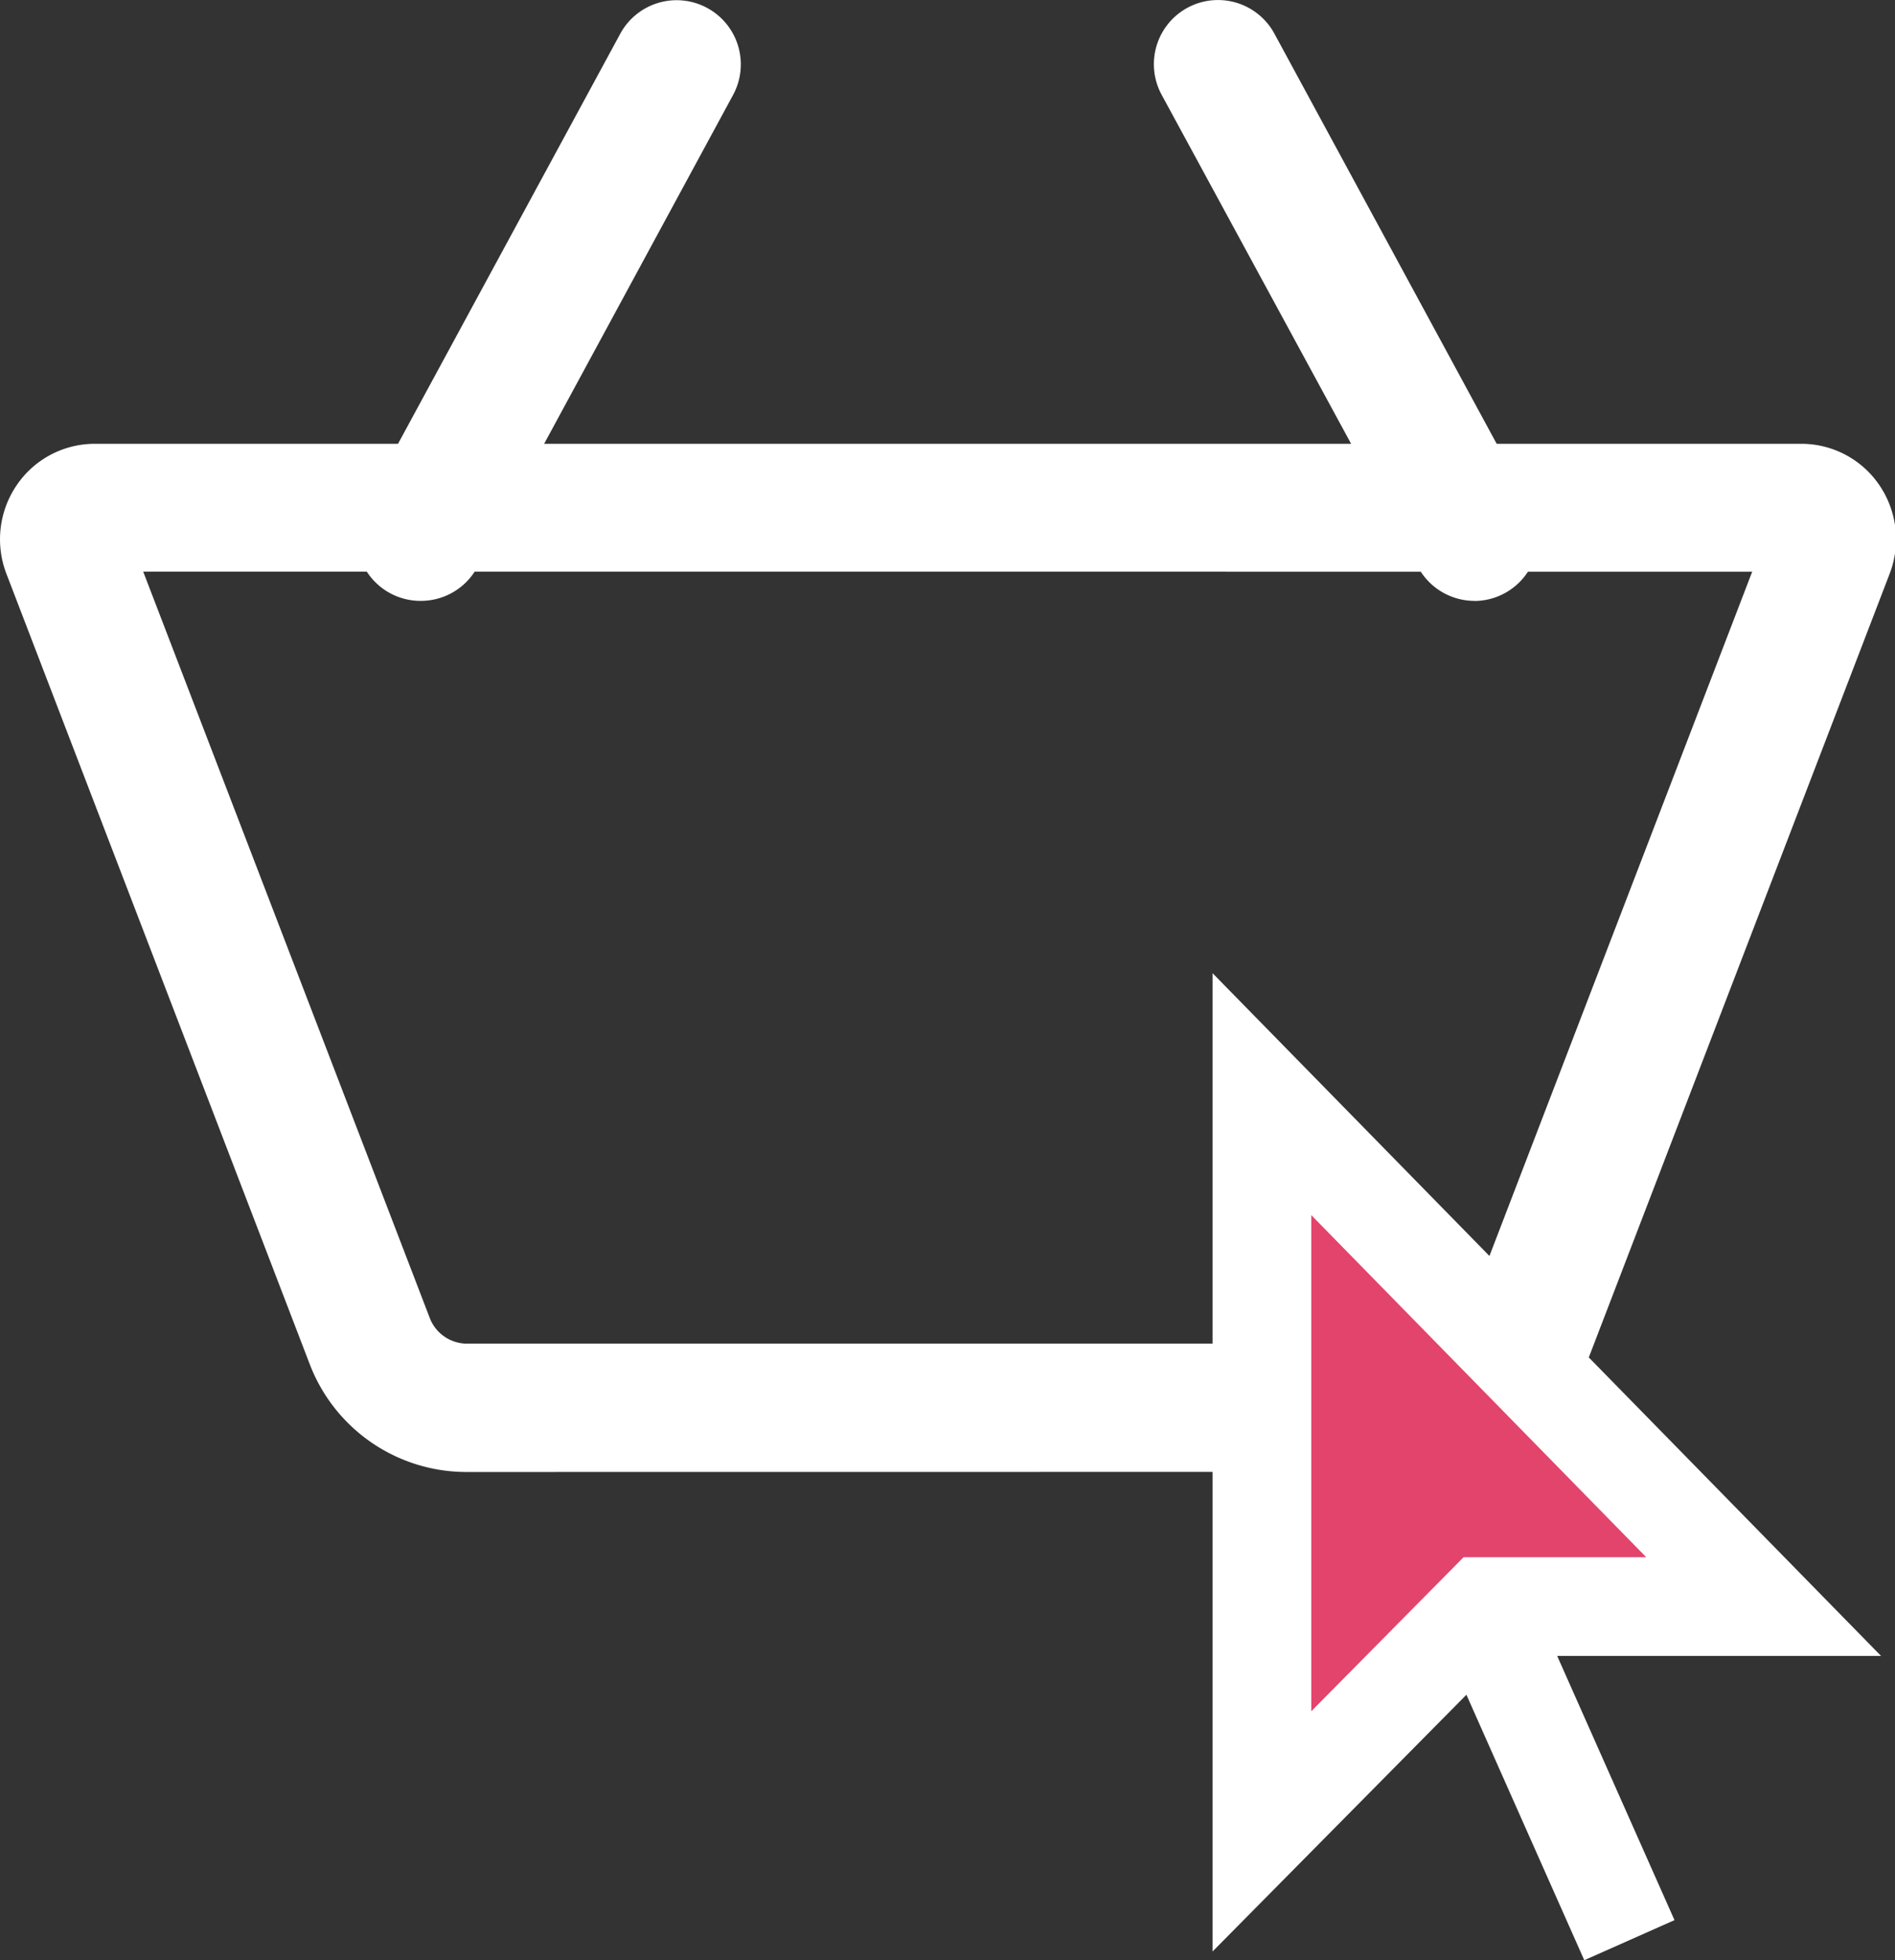
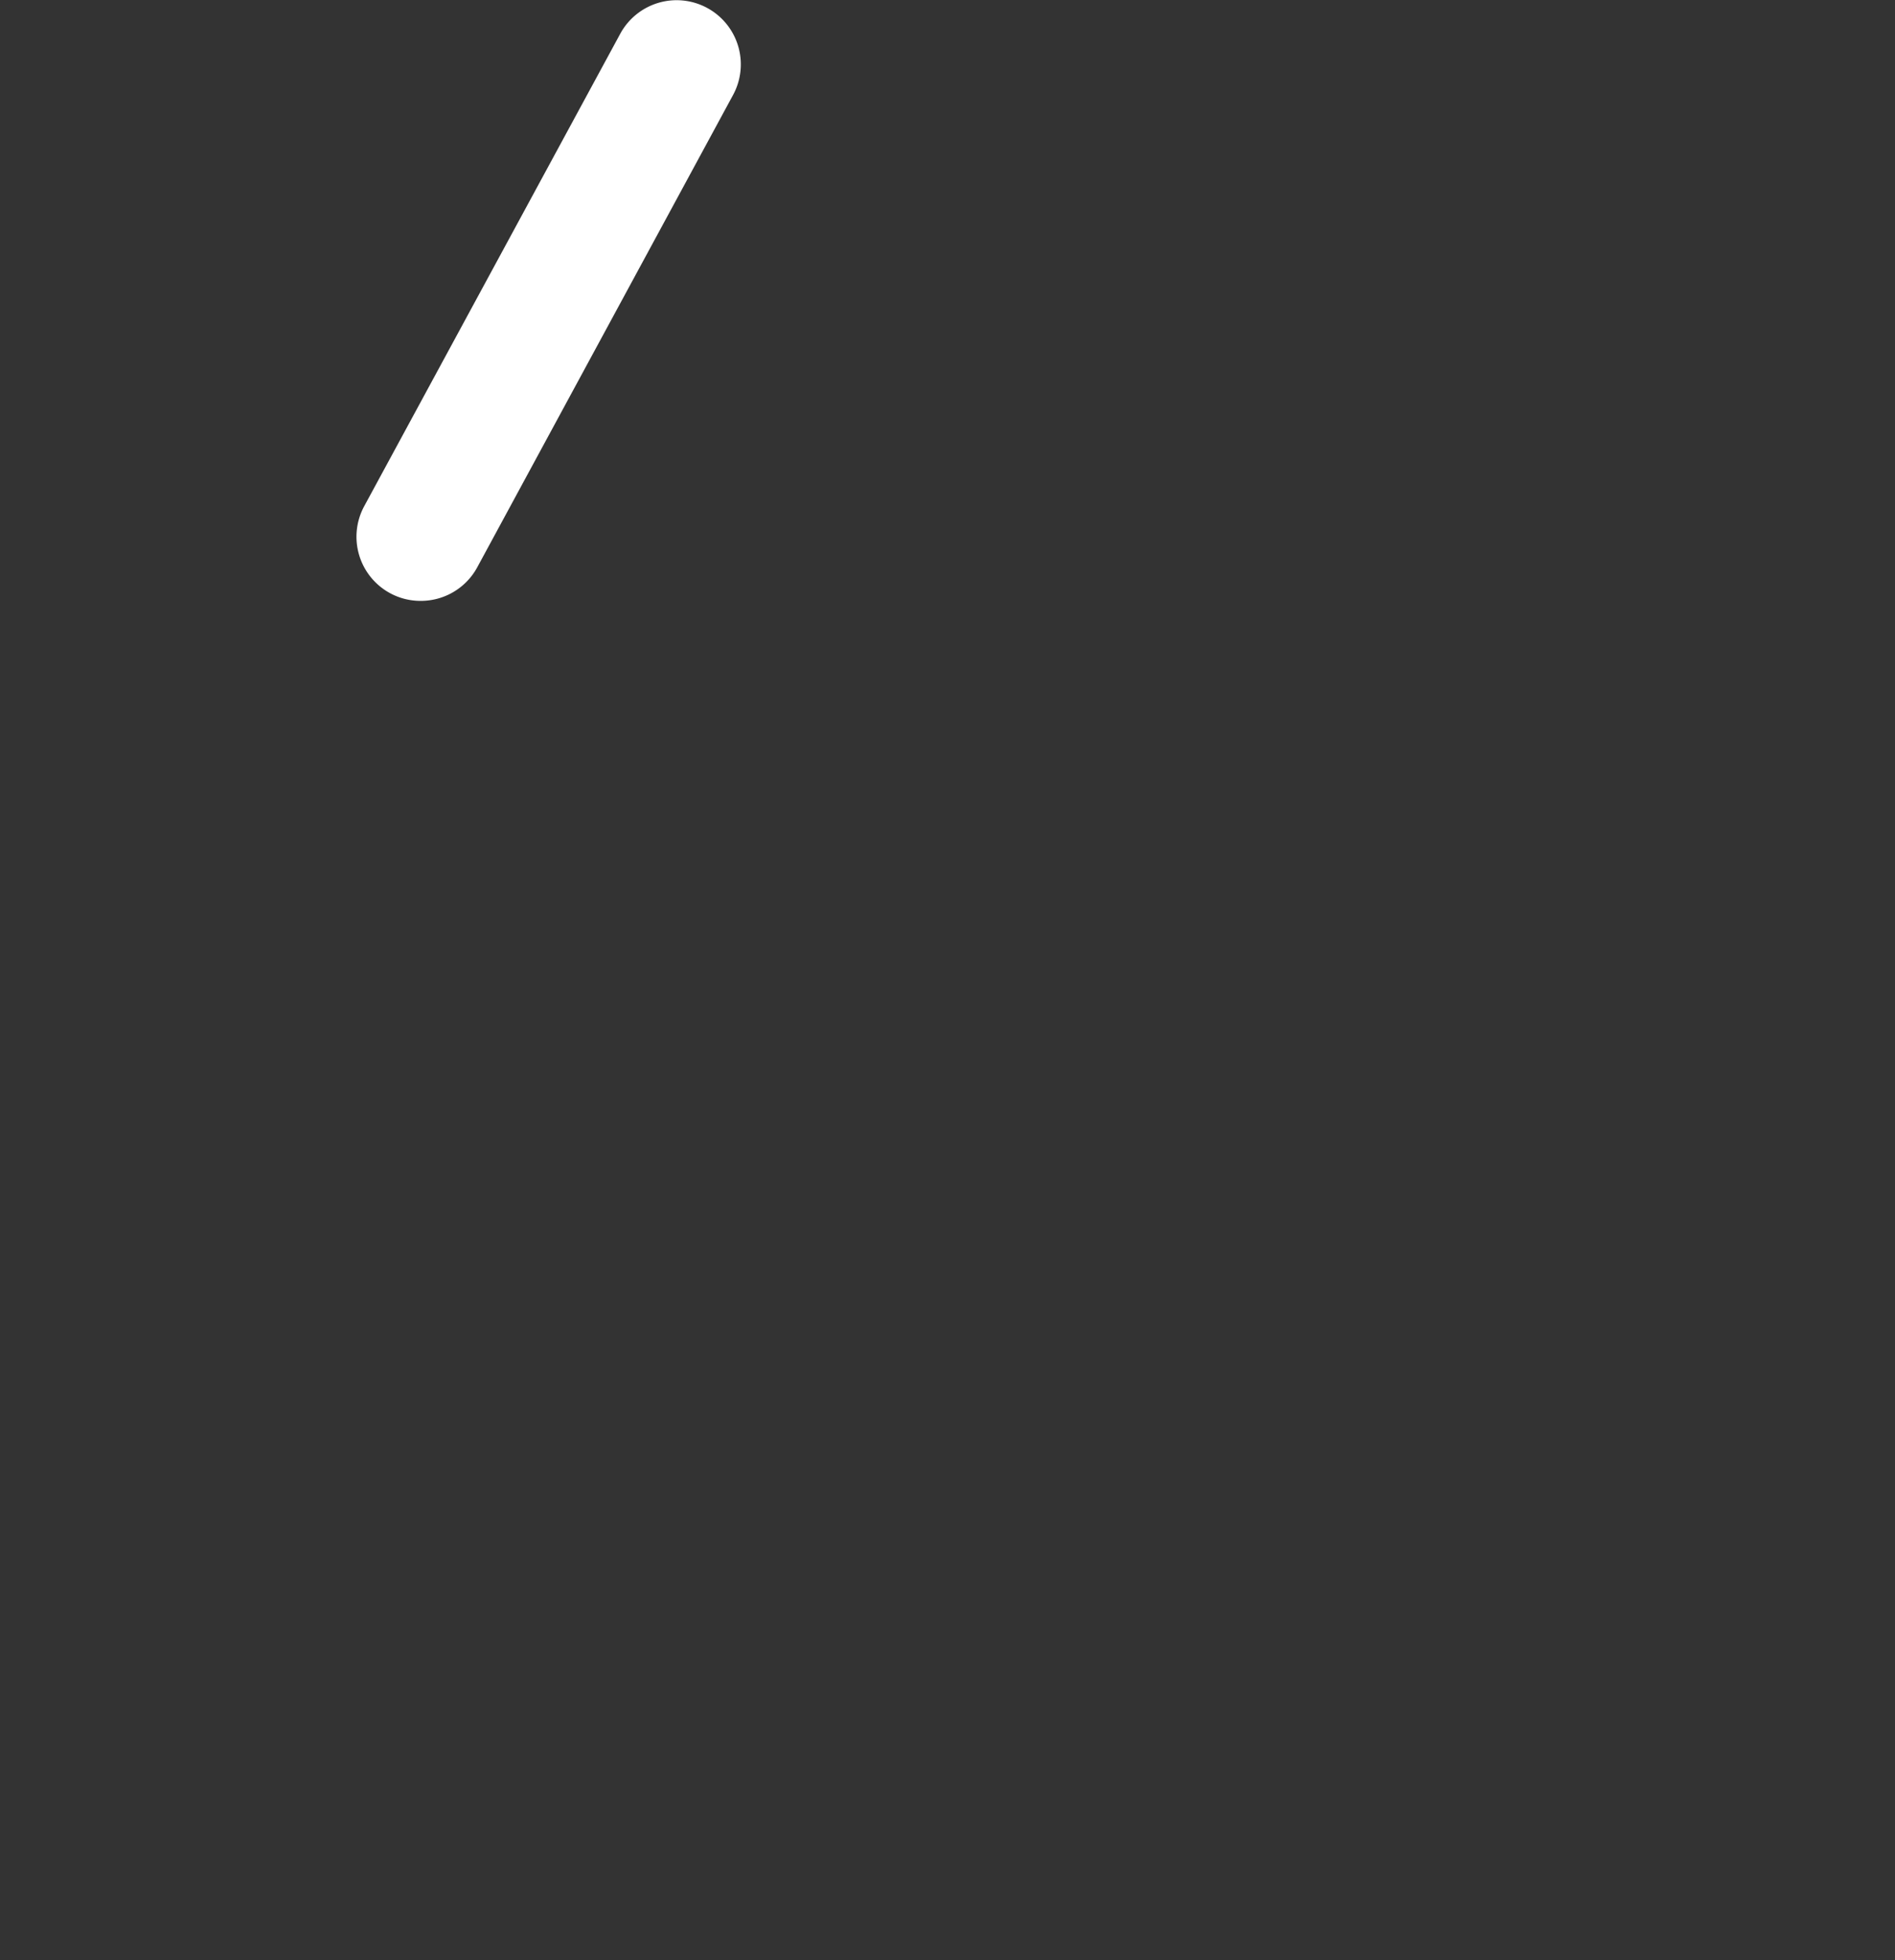
<svg xmlns="http://www.w3.org/2000/svg" width="19.199" height="19.853" viewBox="0 0 19.199 19.853">
  <rect x="0" y="0" width="19.199" height="19.853" fill="#333333" stroke="none" />
  <g id="click-collect-pdp" transform="translate(0)">
    <g id="icon-basket" transform="translate(0.65 0.65)">
-       <path id="Path_17" data-name="Path 17" d="M-1372.1,89.828h0a1.7,1.7,0,0,1-1.59-1.1l-3.071-8a.973.973,0,0,1,.1-.887.956.956,0,0,1,.8-.427h17.282a.955.955,0,0,1,.8.427.973.973,0,0,1,.1.886l-3.072,8a1.7,1.7,0,0,1-1.591,1.1Zm-3.274-9.119,2.9,7.551a.405.405,0,0,0,.376.268v0h9.748a.406.406,0,0,0,.377-.268l2.9-7.55Z" transform="translate(1376.175 -75.569)" fill="#fff" />
      <path id="Line_1" data-name="Line 1" d="M0,5.436A.647.647,0,0,1-.31,5.358a.65.65,0,0,1-.262-.881L2.023-.31A.65.65,0,0,1,2.9-.571.65.65,0,0,1,3.166.31L.571,5.1A.65.65,0,0,1,0,5.436Z" transform="translate(3.612)" fill="#fff" />
-       <path id="Line_2" data-name="Line 2" d="M2.6,5.436a.65.65,0,0,1-.572-.34L-.571.31A.65.65,0,0,1-.31-.571.65.65,0,0,1,.571-.31L3.166,4.477a.65.65,0,0,1-.571.96Z" transform="translate(11.69)" fill="#fff" />
    </g>
    <g id="Component_2_1" data-name="Component 2 – 1" transform="translate(12.785 11.082)">
-       <path id="Union_1" data-name="Union 1" d="M2.292,5.347,3.723,8.569ZM0,0,5.083,5.19H2.252L0,7.467Z" fill="#e3446c" stroke="#fff" stroke-width="1" />
-     </g>
+       </g>
  </g>
</svg>